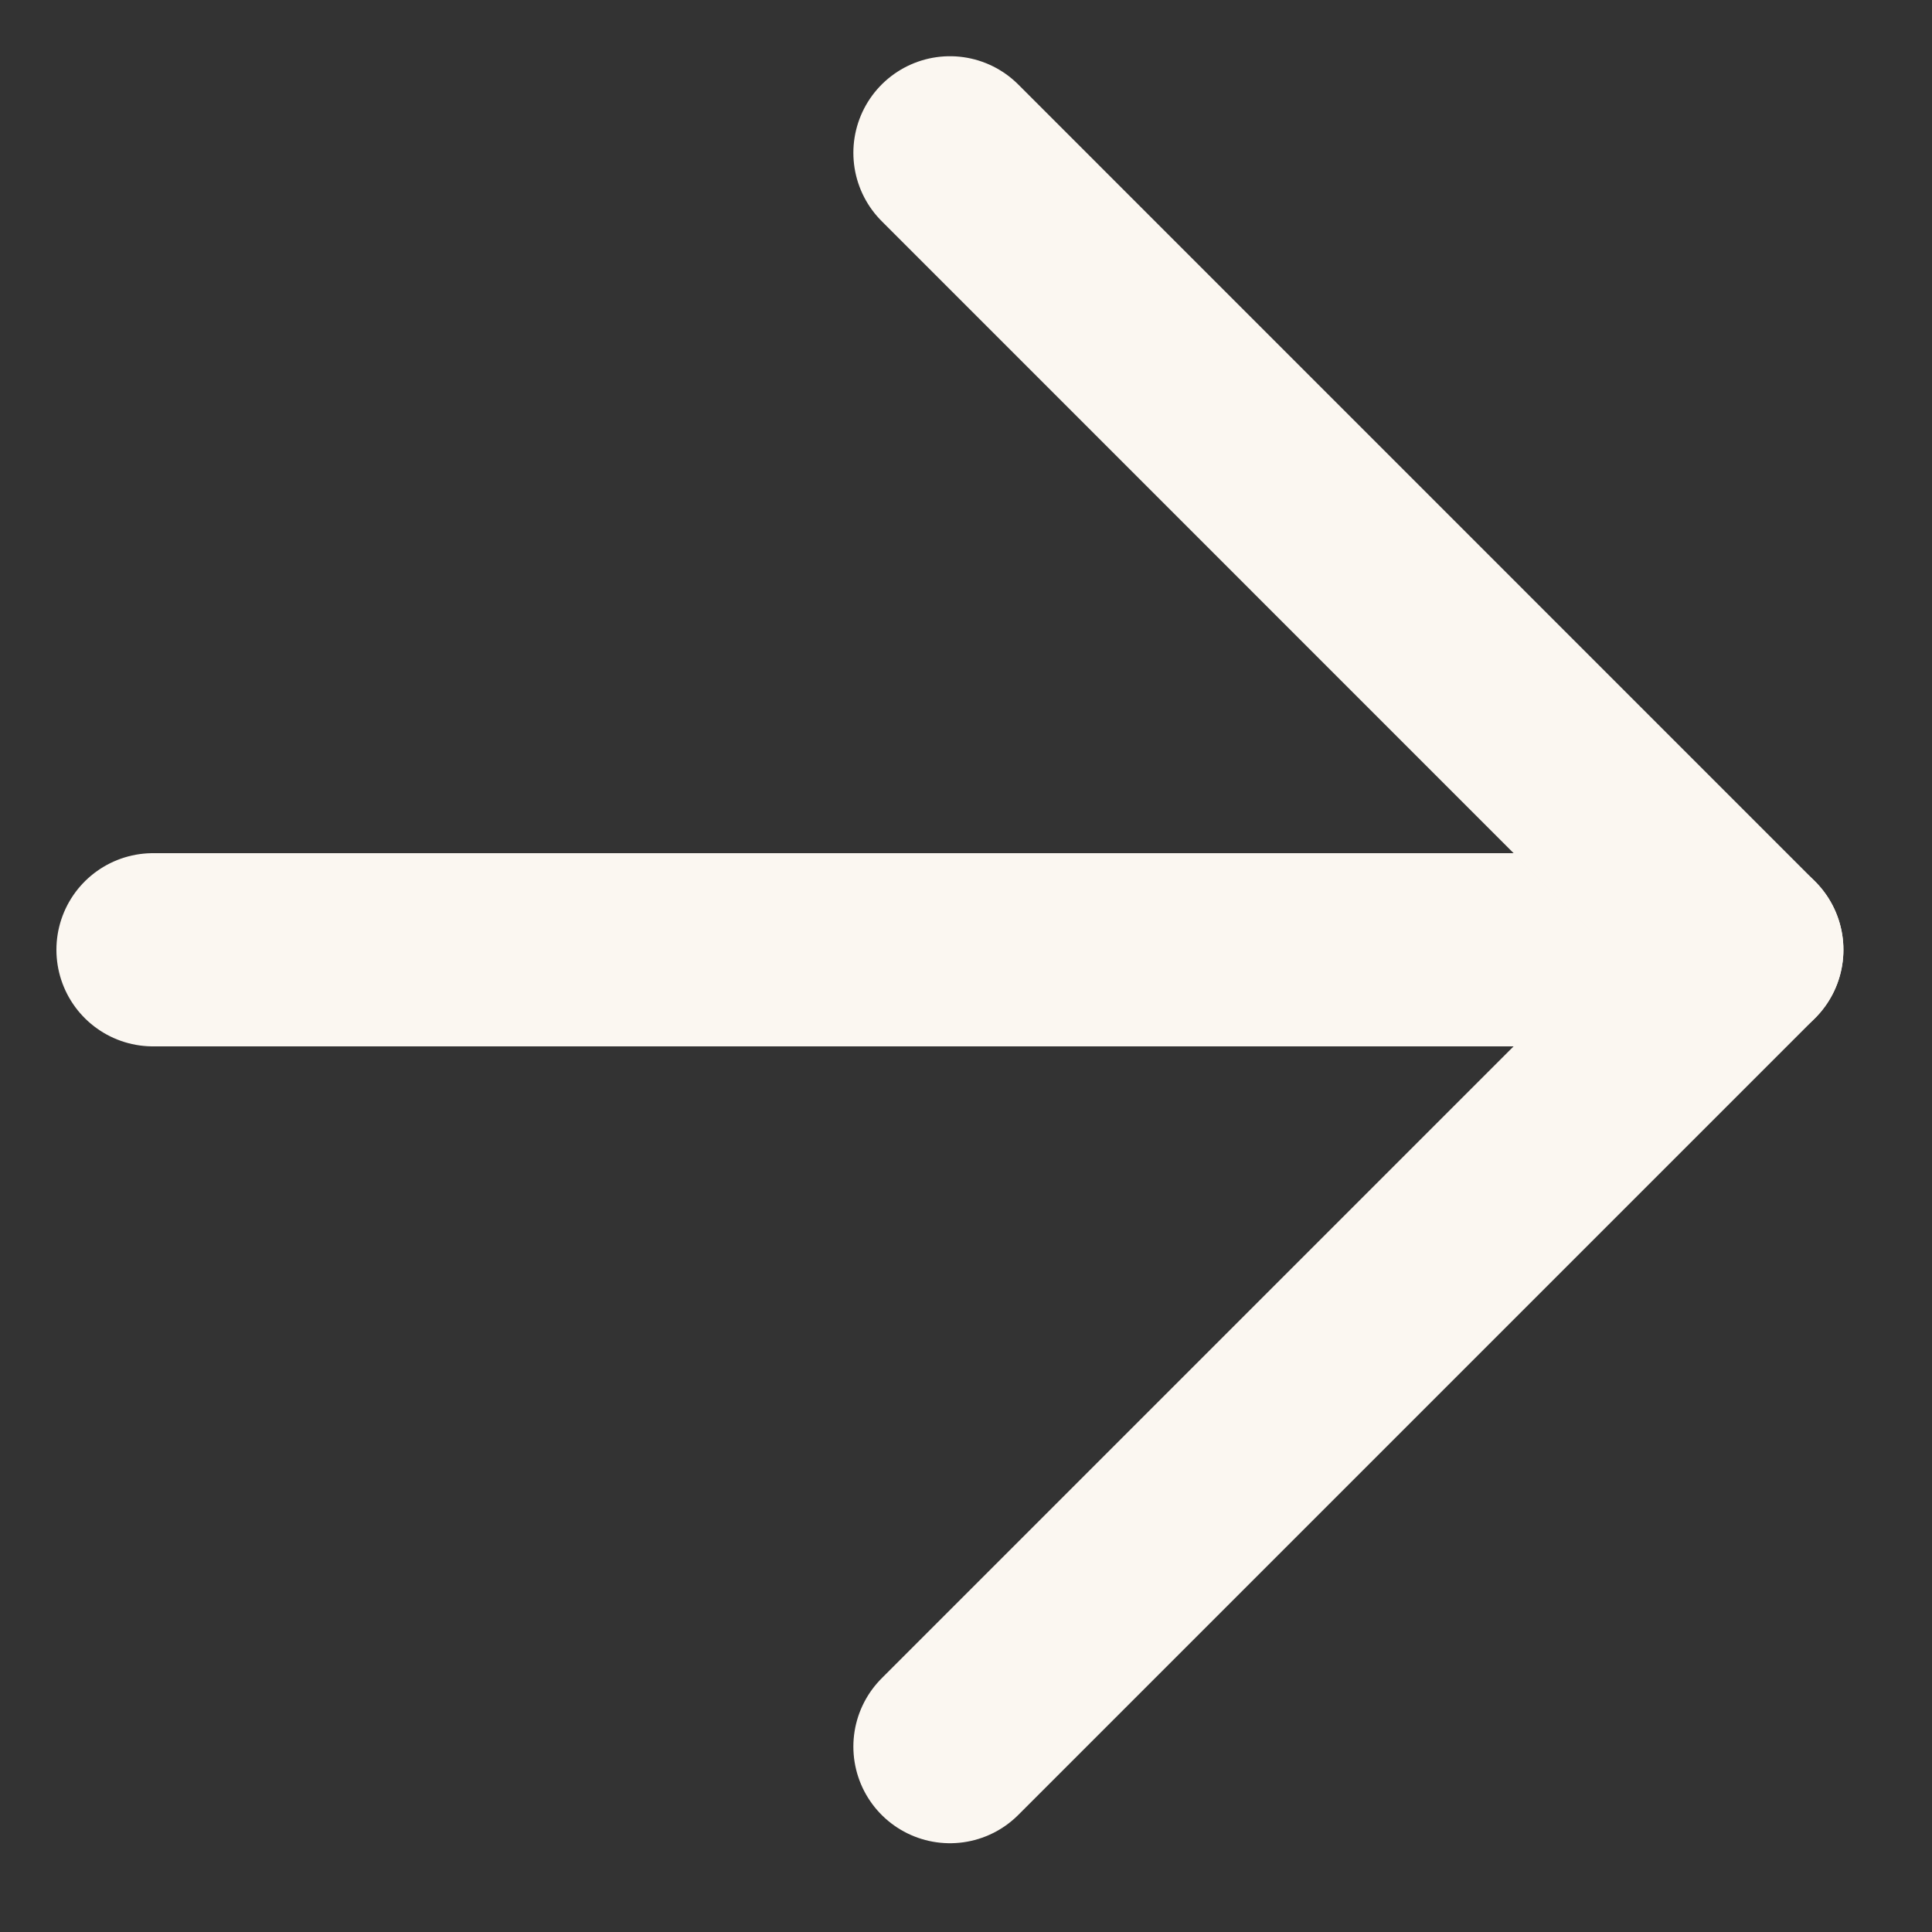
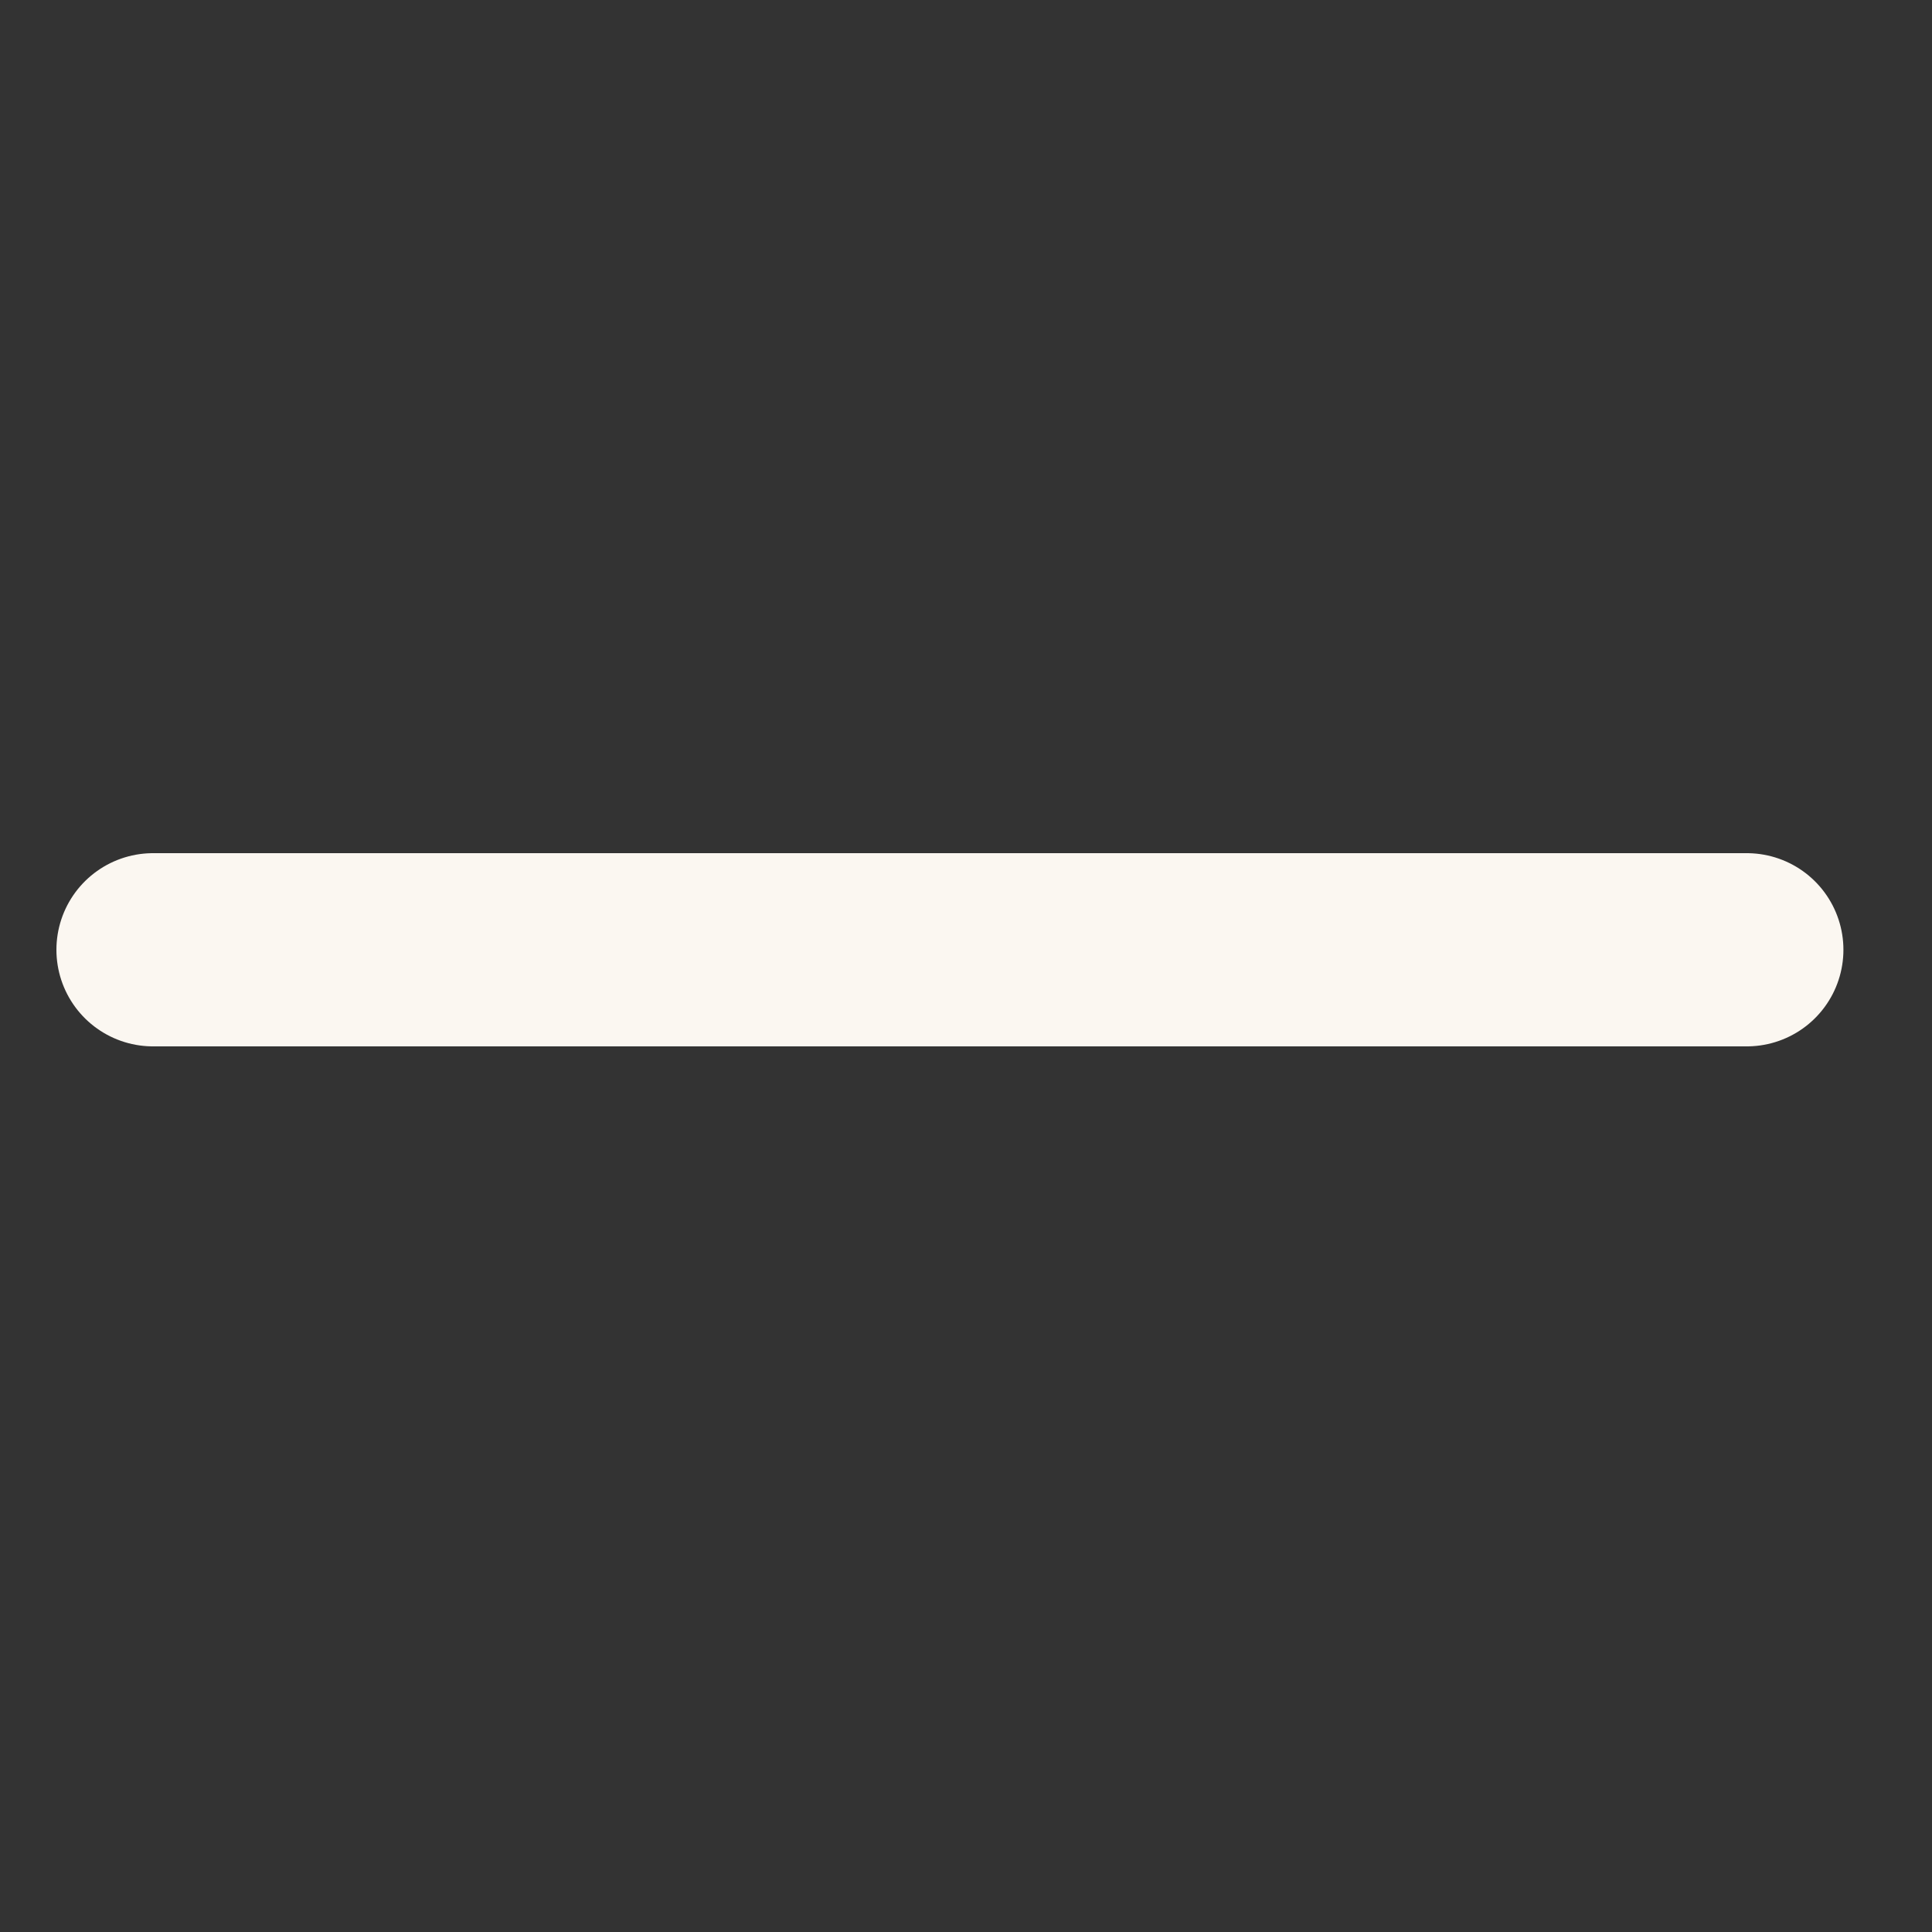
<svg xmlns="http://www.w3.org/2000/svg" width="20" height="20" viewBox="0 0 20 20" fill="none">
  <rect x="0" y="0" width="20" height="20" fill="#333333" stroke="none" />
  <path d="M1.584 9.832H18.083" stroke="#FBF7F1" stroke-width="2" stroke-linecap="round" stroke-linejoin="round" />
-   <path d="M9.834 1.582L18.083 9.832L9.834 18.081" stroke="#FBF7F1" stroke-width="2" stroke-linecap="round" stroke-linejoin="round" />
</svg>